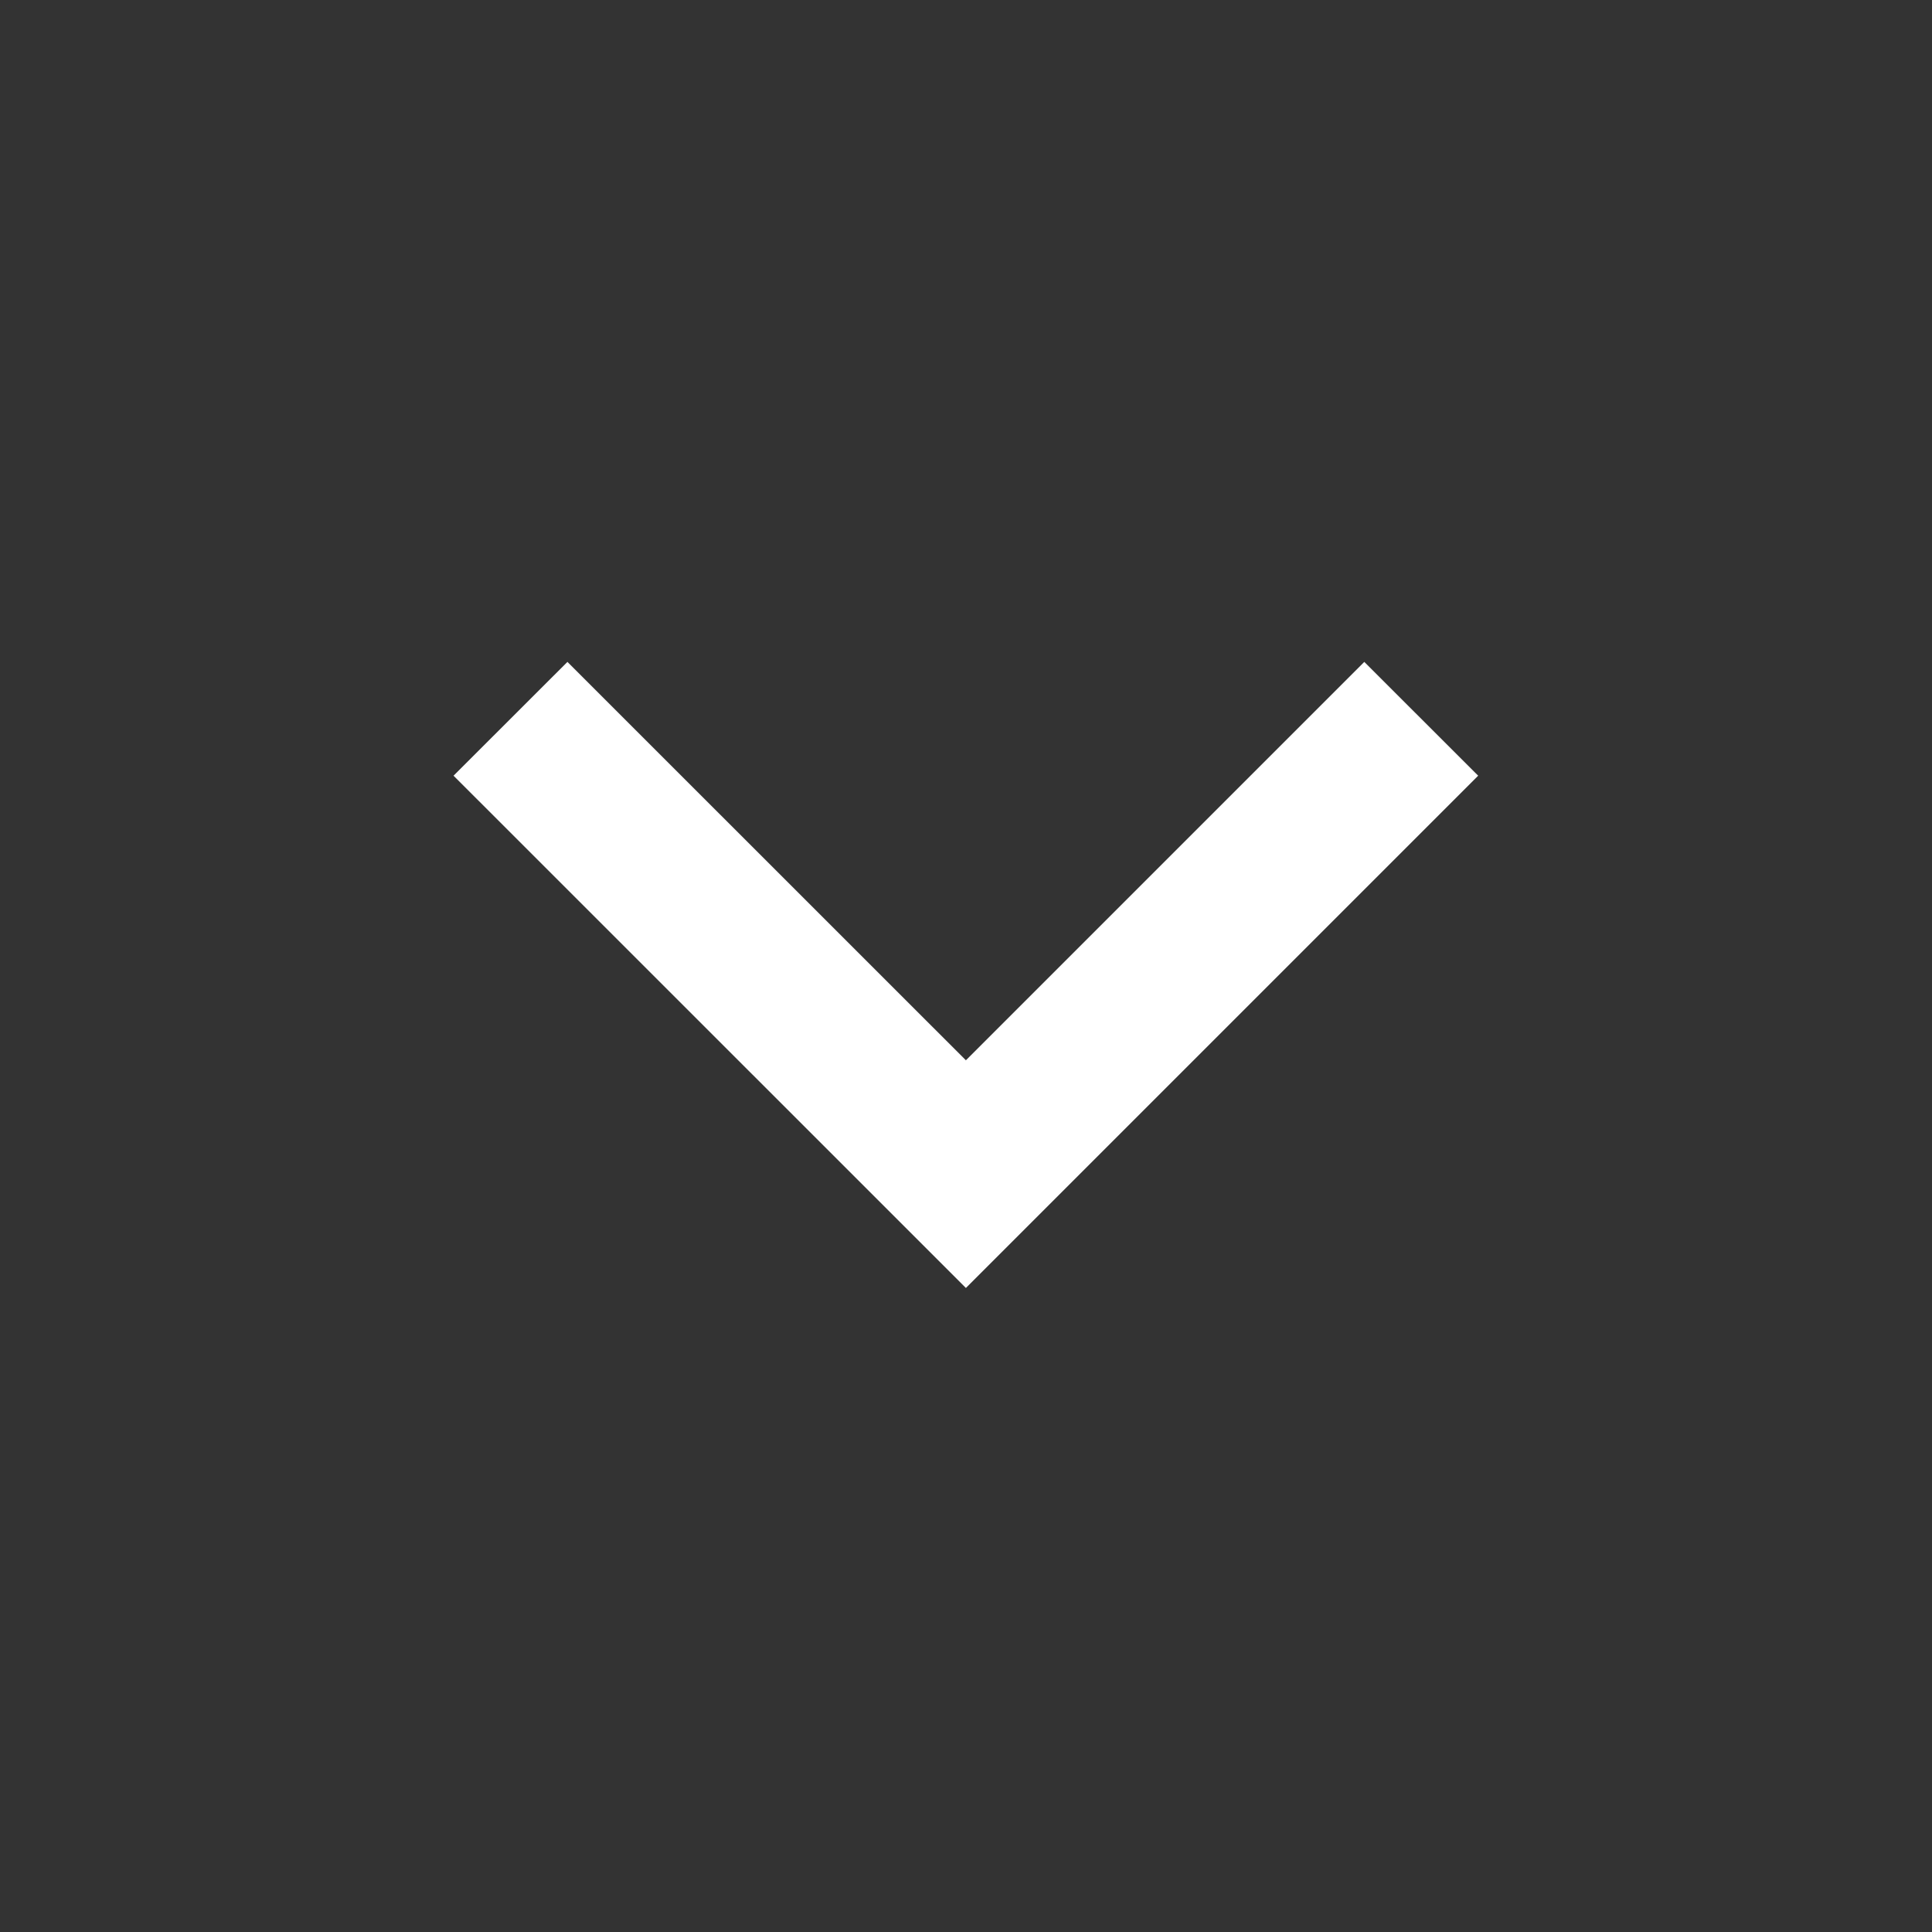
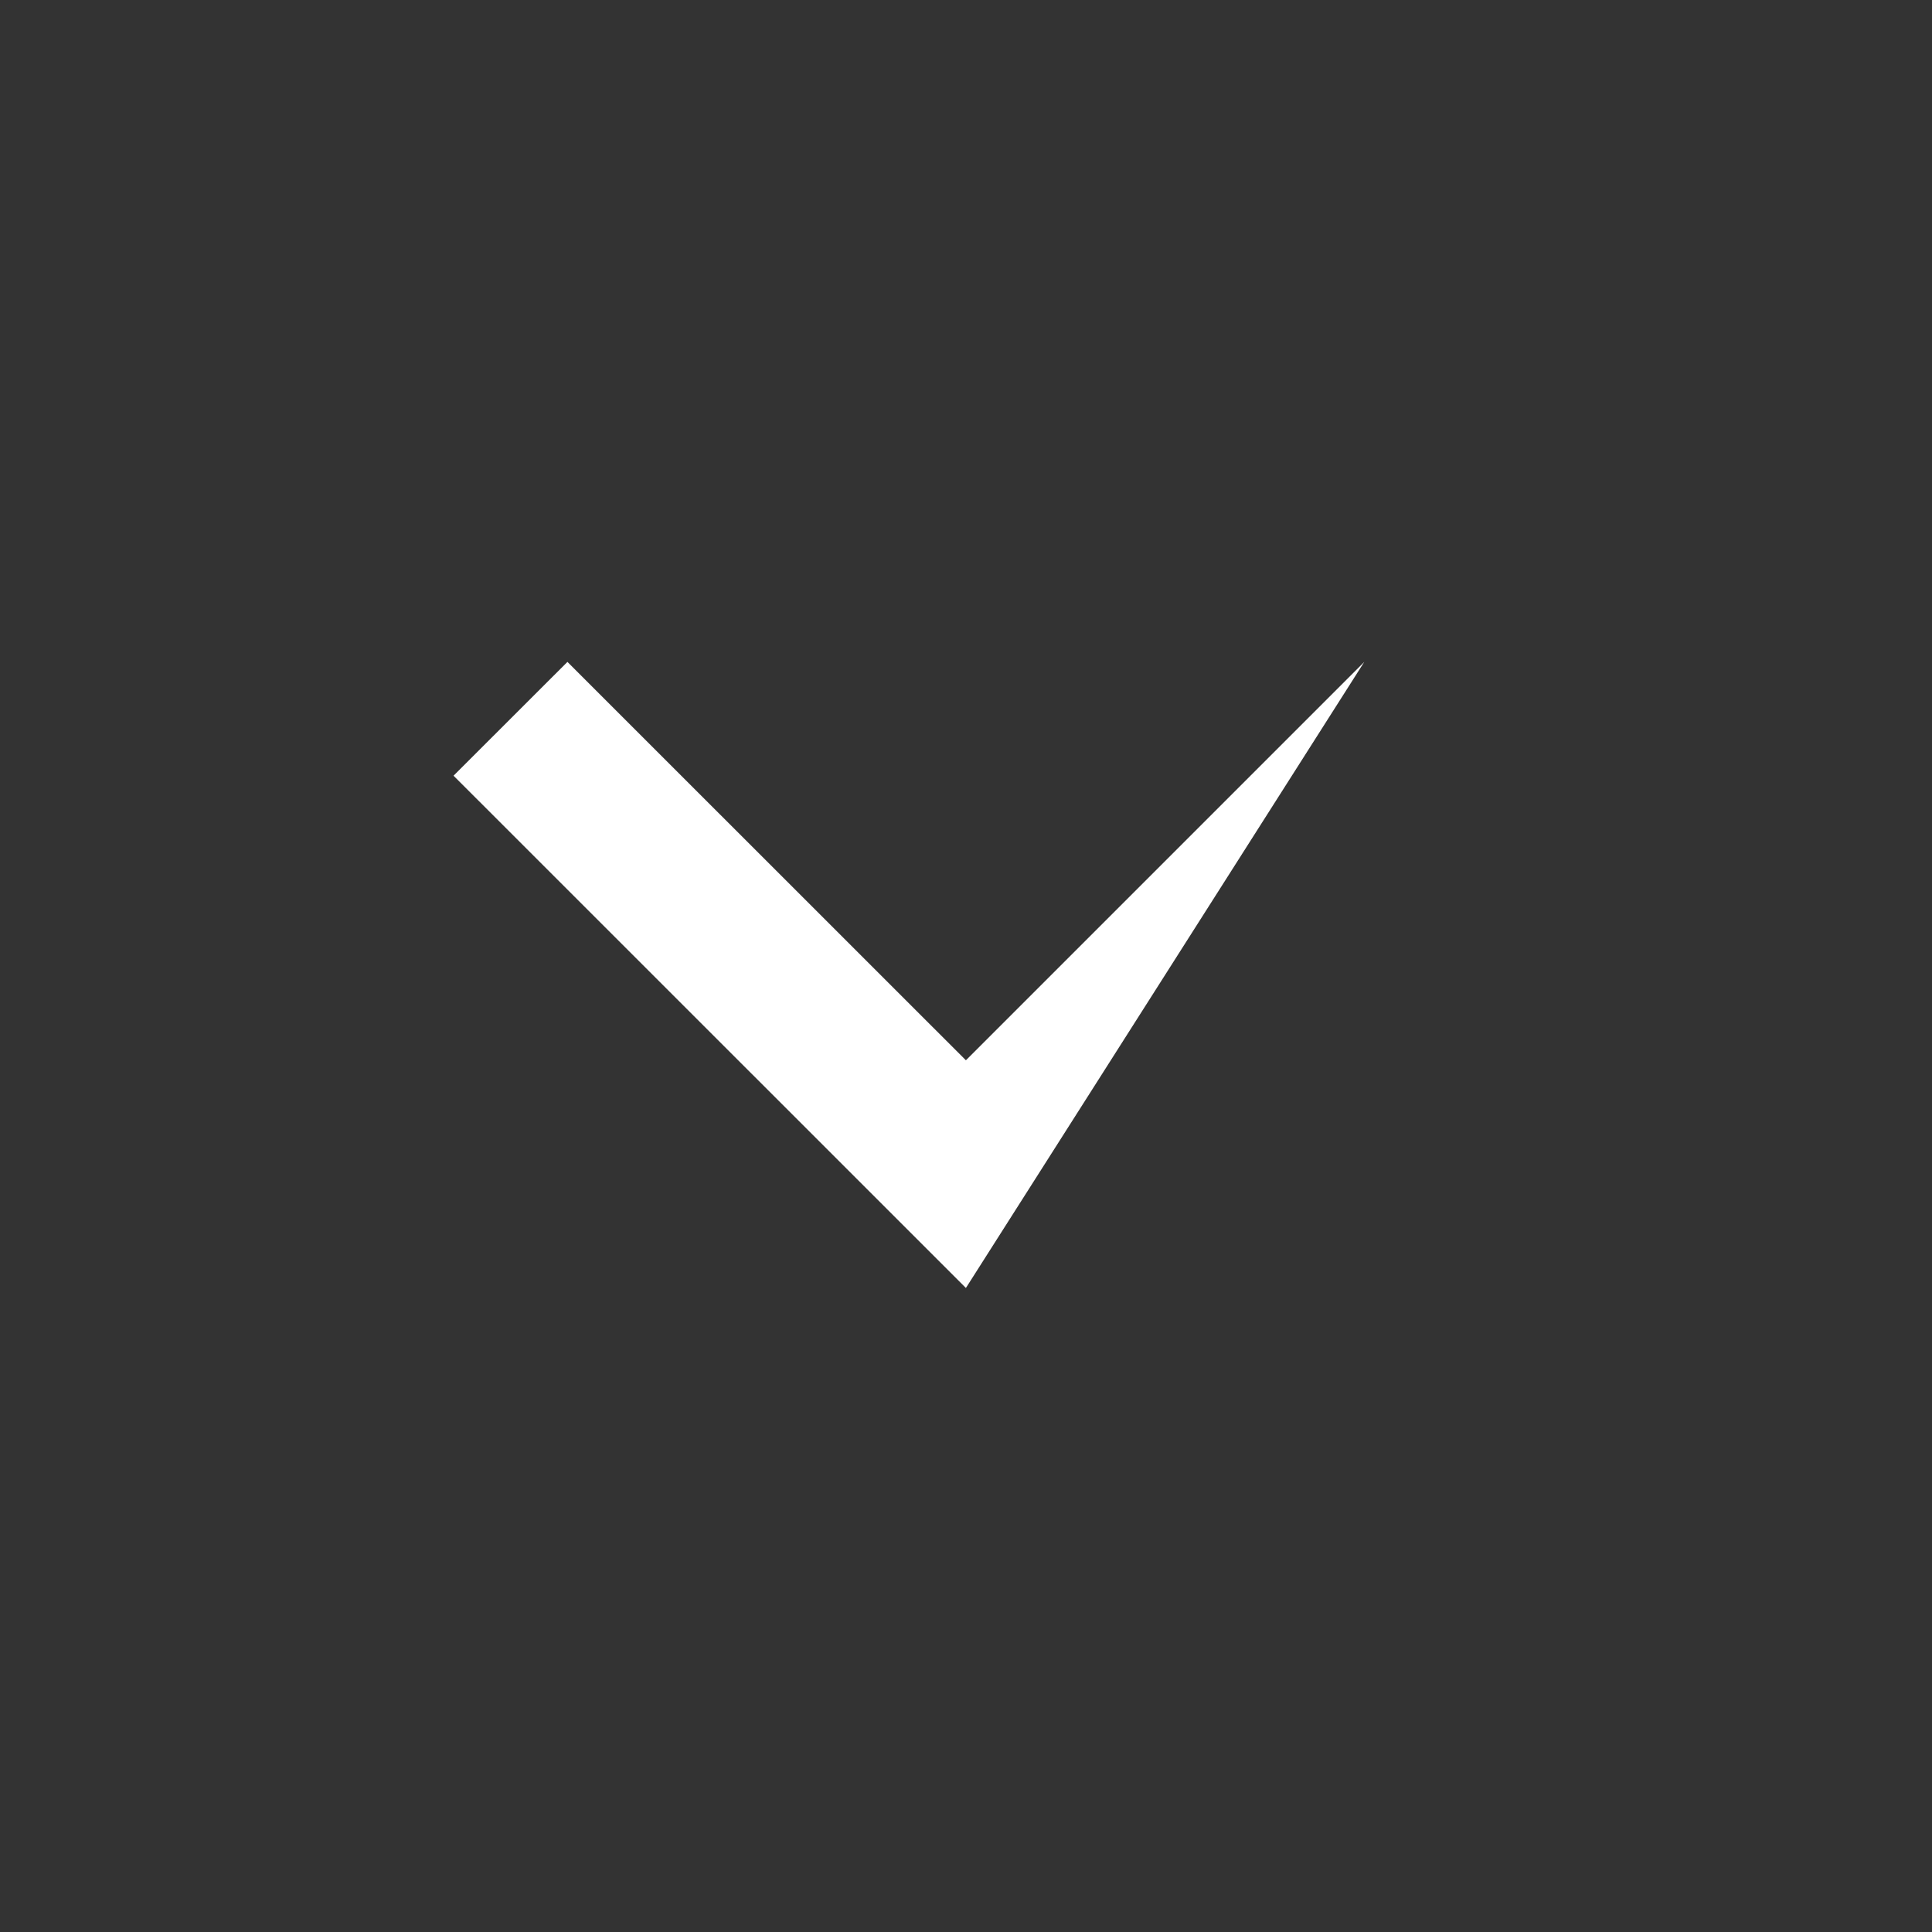
<svg xmlns="http://www.w3.org/2000/svg" width="20" height="20" viewBox="0 0 20 20" fill="none">
  <rect x="0" y="0" width="20" height="20" fill="#333333" stroke="none" />
-   <path d="M9.999 10.976L14.123 6.852L15.302 8.03L9.999 13.333L4.695 8.03L5.874 6.852L9.999 10.976Z" fill="white" />
+   <path d="M9.999 10.976L14.123 6.852L9.999 13.333L4.695 8.03L5.874 6.852L9.999 10.976Z" fill="white" />
</svg>